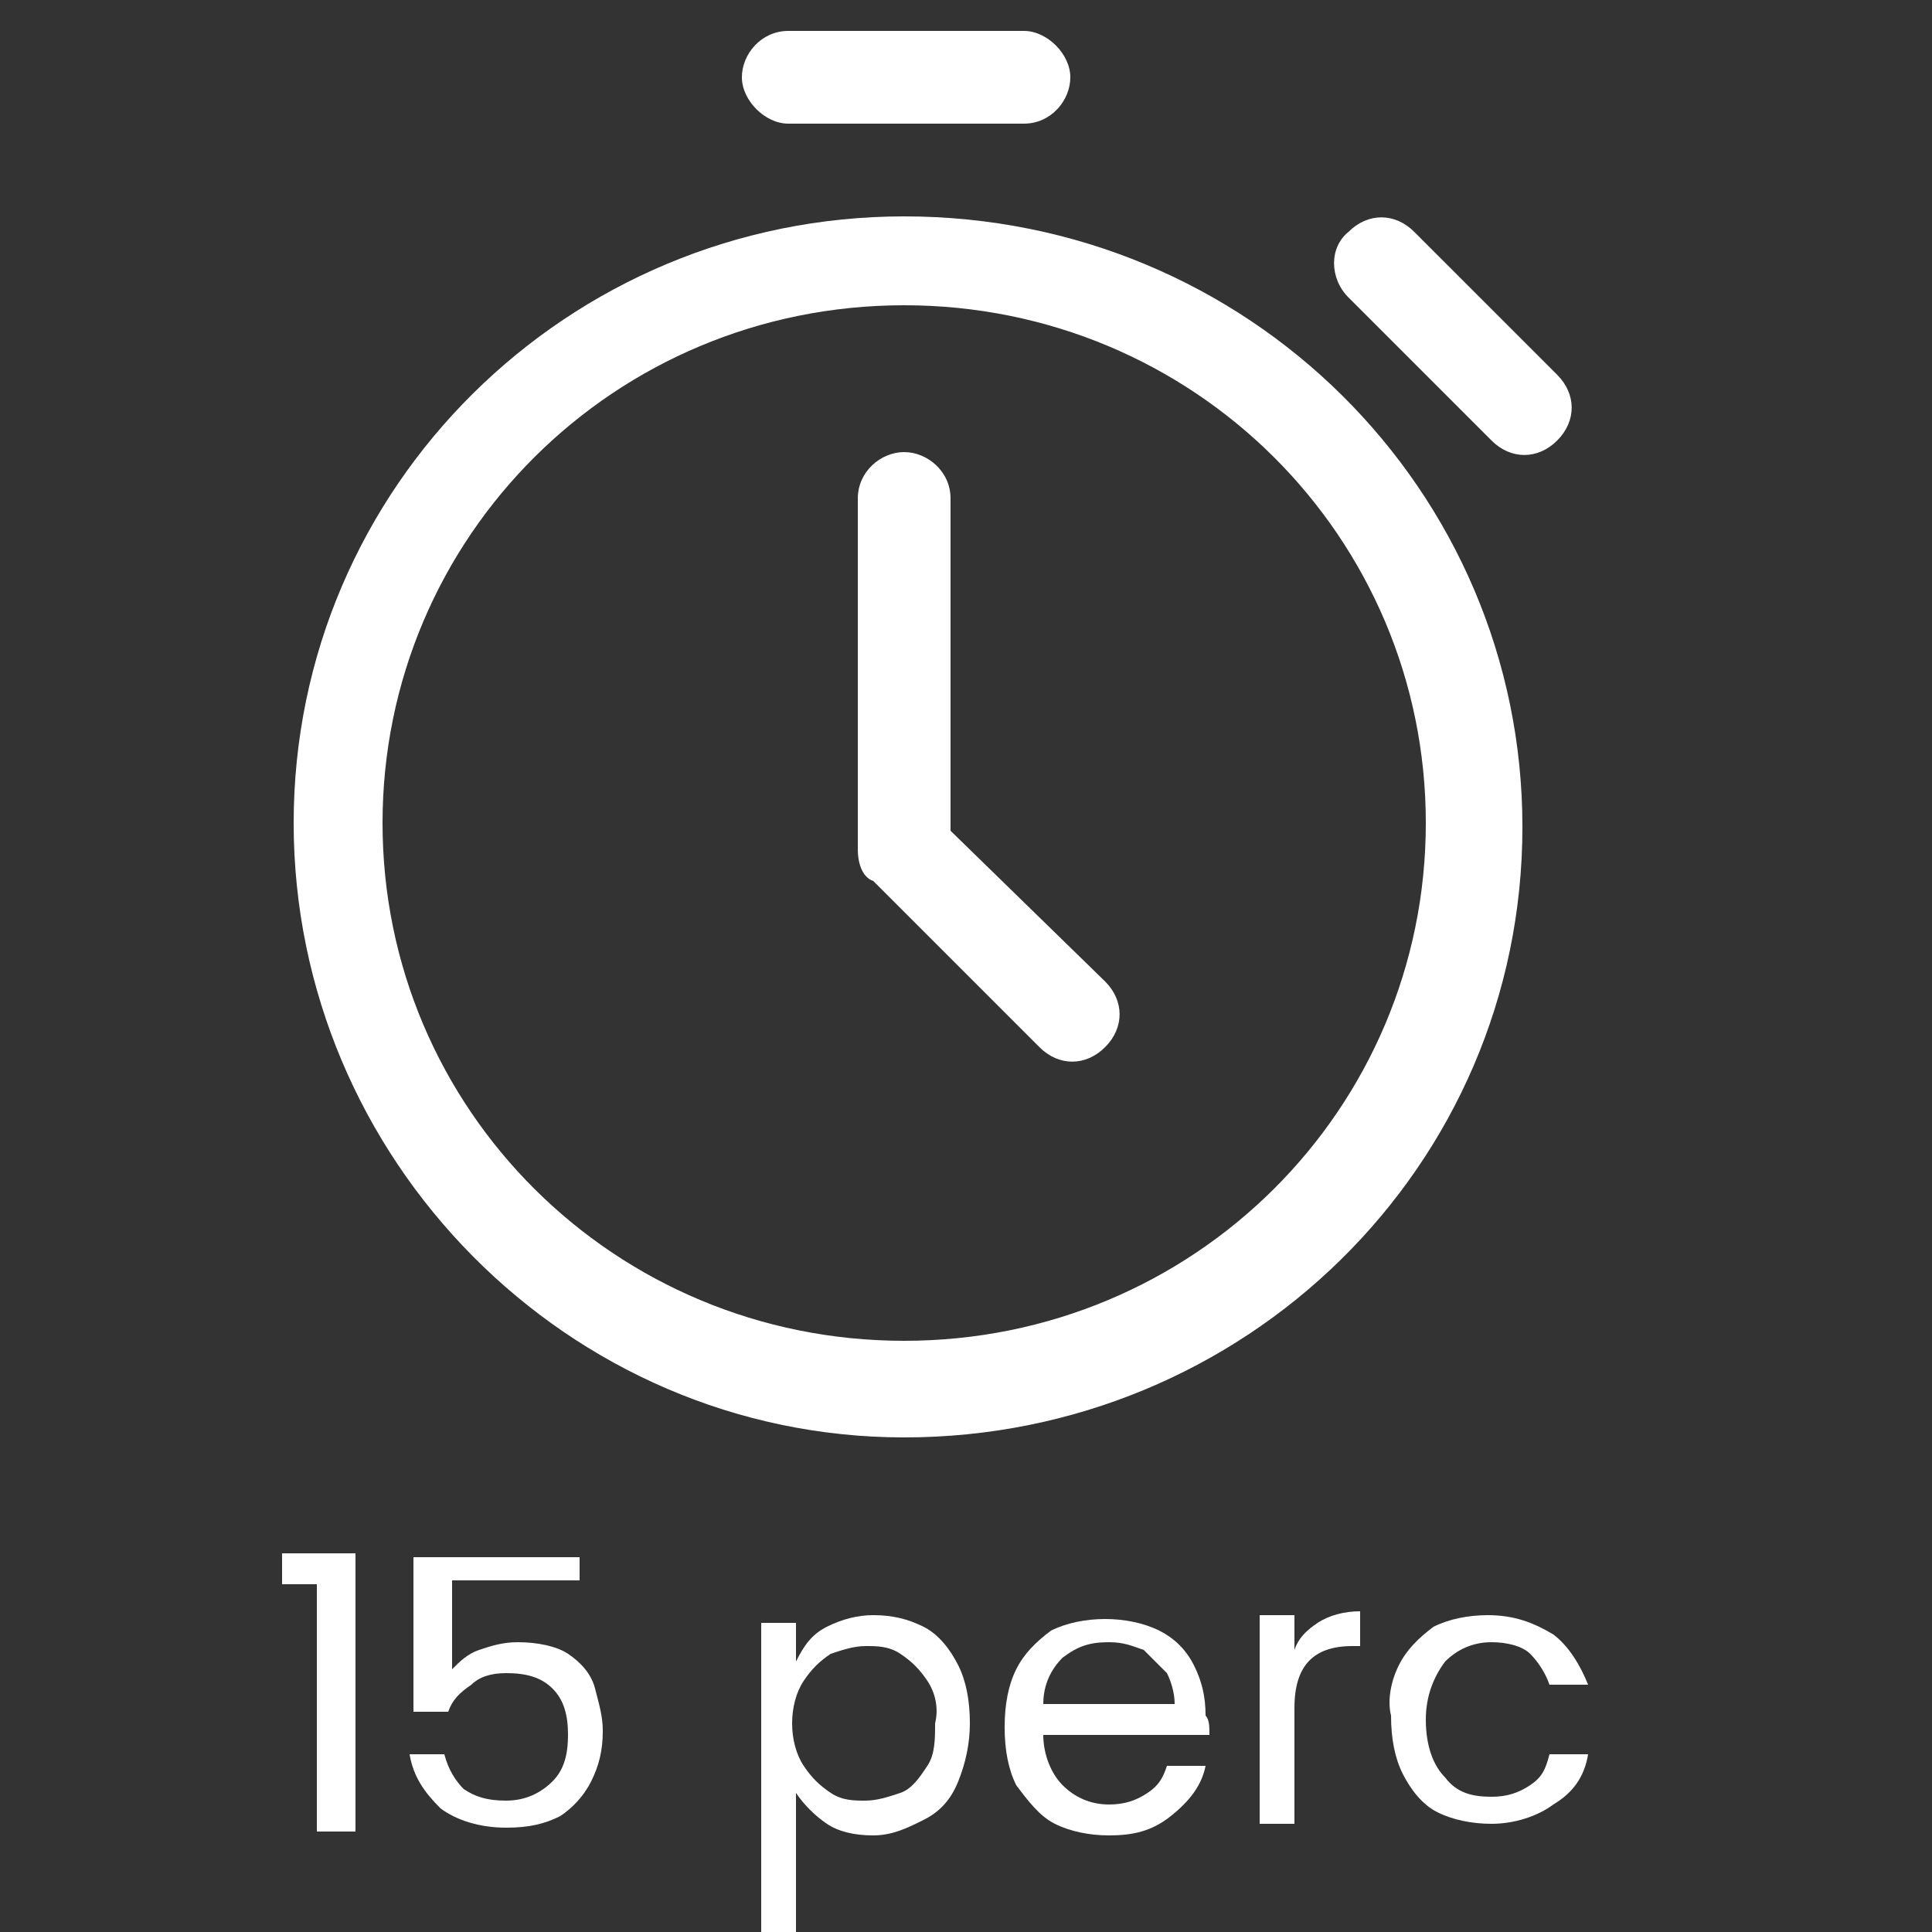
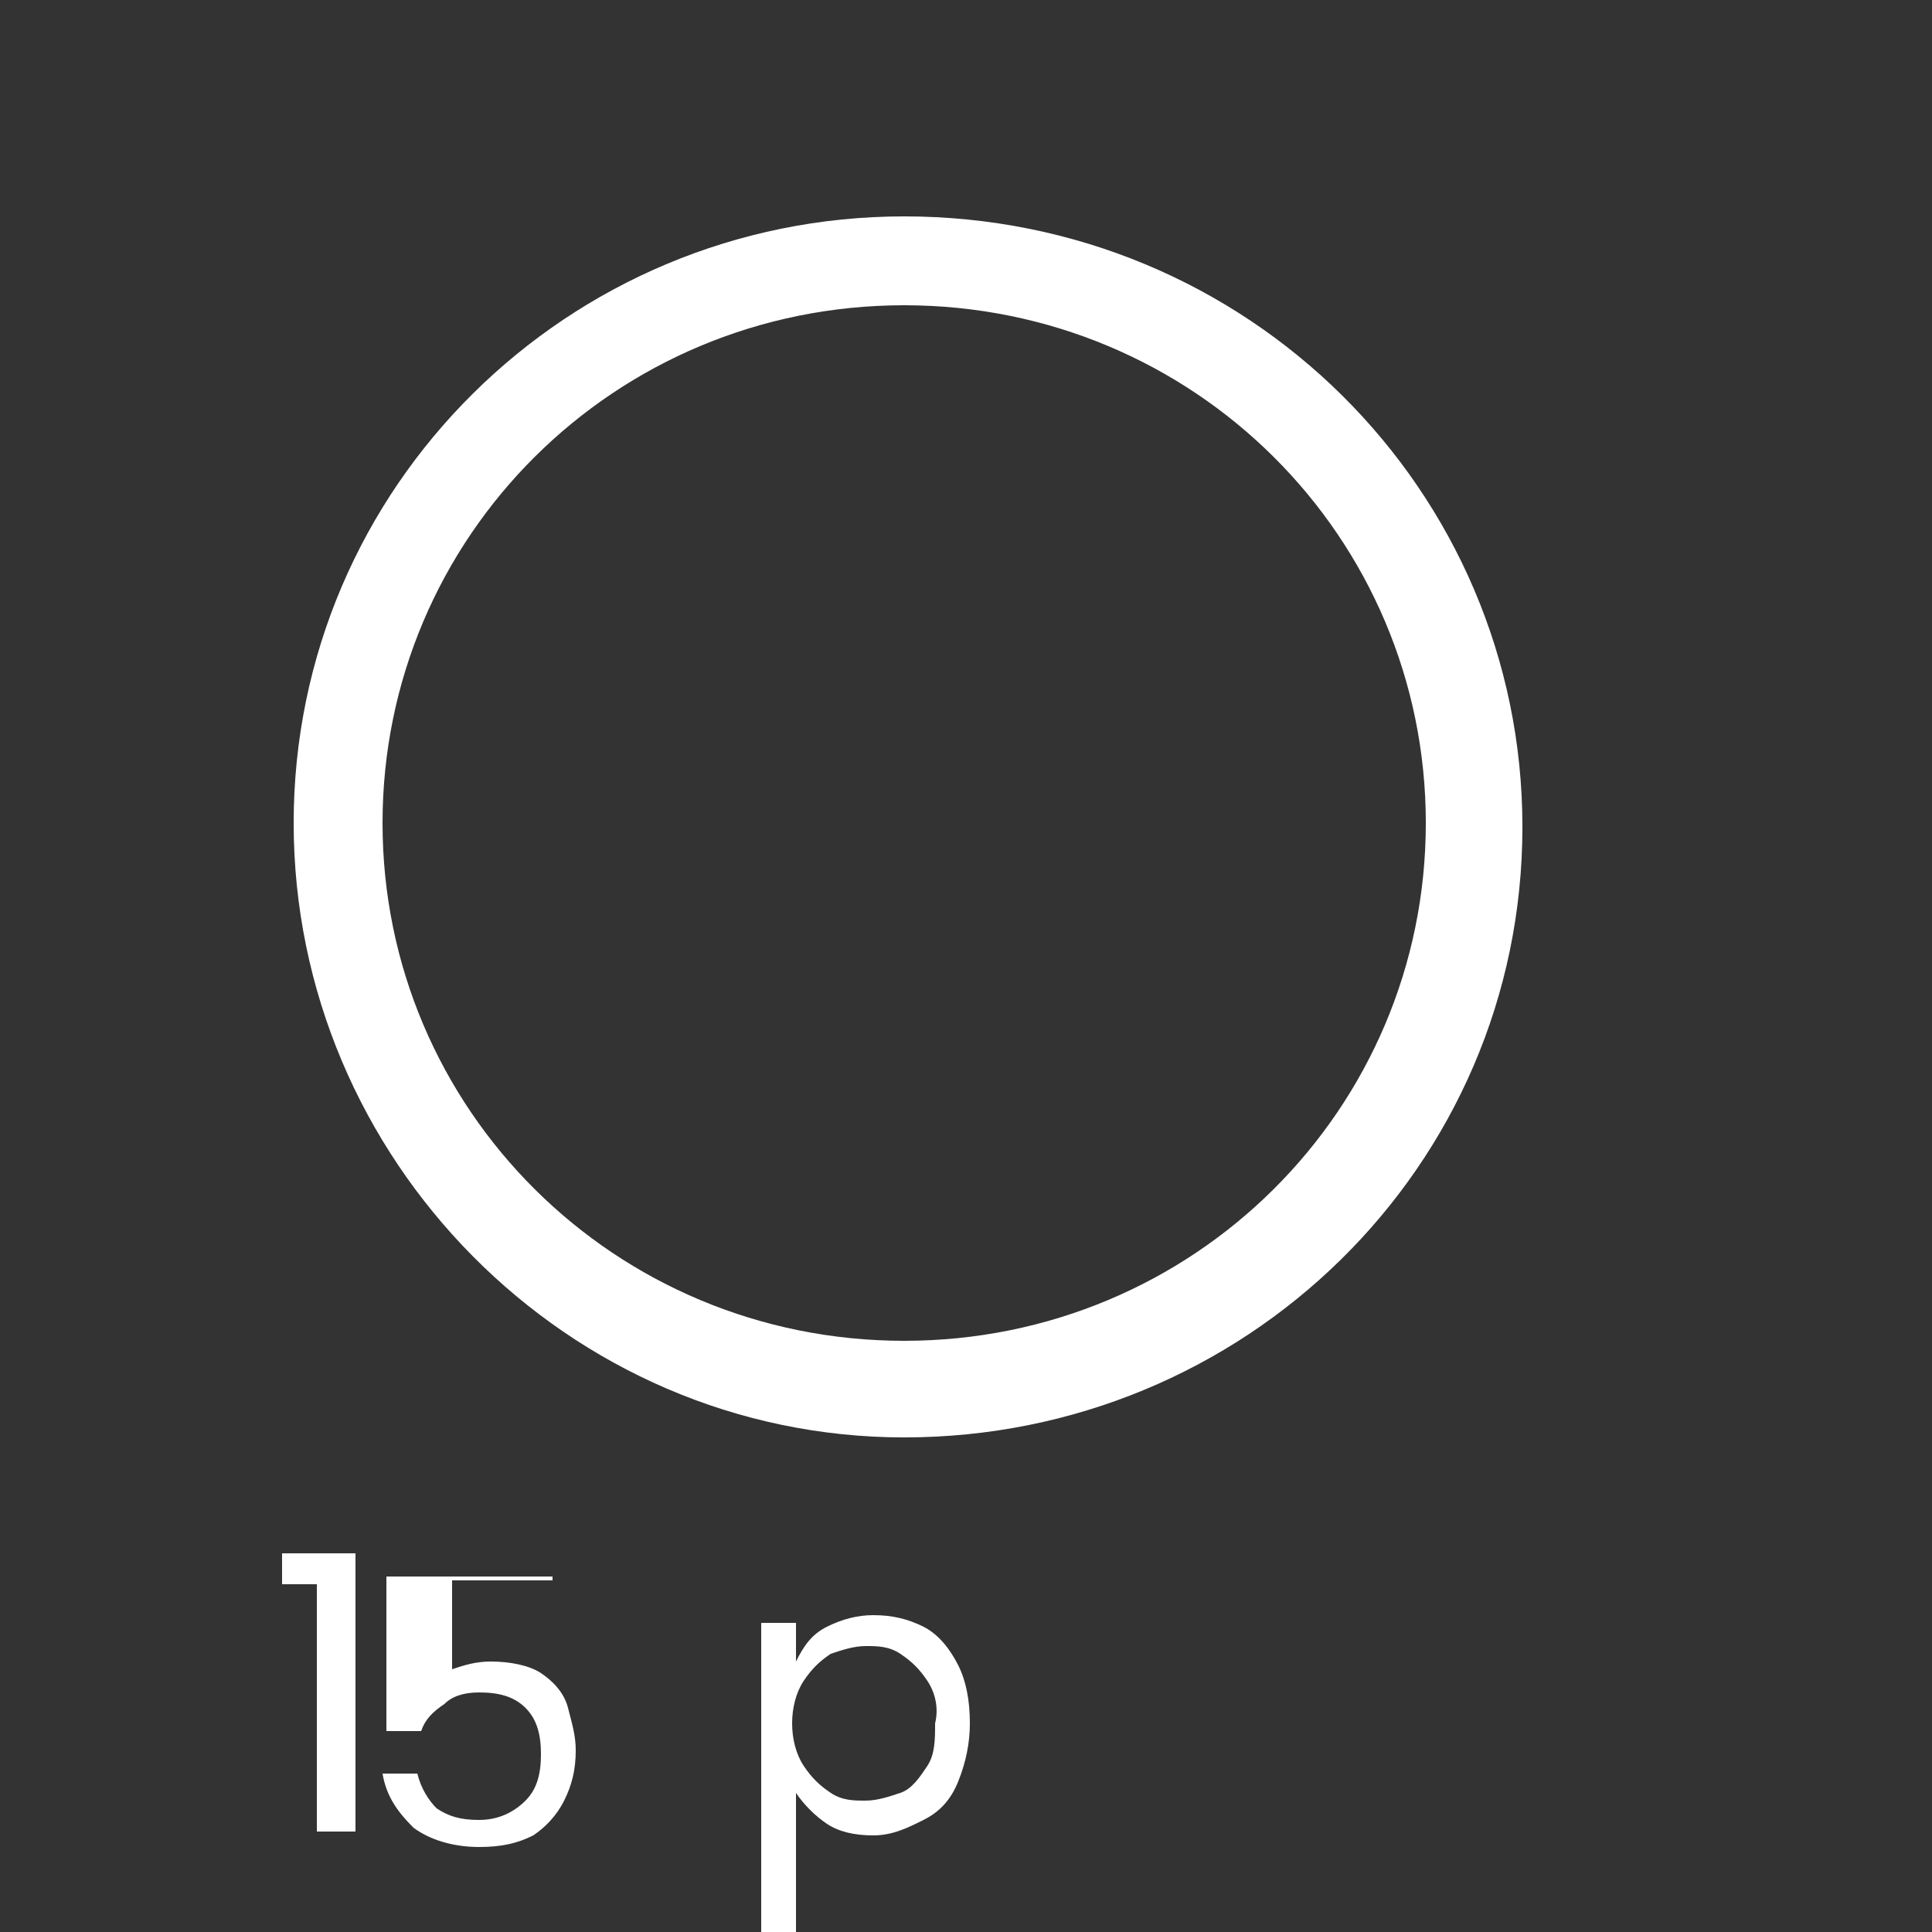
<svg xmlns="http://www.w3.org/2000/svg" version="1.1" id="Réteg_1" x="0px" y="0px" viewBox="0 0 50 50" style="enable-background:new 0 0 50 50;" xml:space="preserve">
  <rect x="0" y="0" width="50" height="50" fill="#333333" stroke="none" />
  <style type="text/css">
	.st0{fill:#FFFFFF;}
	.st1{enable-background:new    ;}
</style>
  <g>
    <path class="st0" d="M23.4,34.7c-7.5,0-13.5-6-13.5-13.4s6-13.4,13.5-13.4s13.5,6,13.5,13.4S30.9,34.7,23.4,34.7 M23.4,37.2   c8.8,0,16-7,16-15.8c0-8.7-7.1-15.8-16-15.8c-8.7,0-15.8,7-15.8,15.7S14.7,37.2,23.4,37.2" />
-     <path class="st0" d="M34.9,7.7l3.7,3.7c0.5,0.5,1.2,0.5,1.7,0s0.5-1.2,0-1.7L36.6,6c-0.5-0.5-1.2-0.5-1.7,0   C34.4,6.4,34.4,7.2,34.9,7.7 M20.4,3.2h6.1c0.7,0,1.2-0.6,1.2-1.2s-0.6-1.2-1.2-1.2h-6.1c-0.7,0-1.2,0.6-1.2,1.2S19.8,3.2,20.4,3.2    M22.2,22c0,0.3,0.1,0.7,0.4,0.8l4.3,4.3c0.5,0.5,1.2,0.5,1.7,0s0.5-1.2,0-1.7l-4-3.9v-8.6c0-0.7-0.6-1.2-1.2-1.2   c-0.6,0-1.2,0.5-1.2,1.2C22.2,12.9,22.2,22,22.2,22z" />
  </g>
  <g class="st1">
    <path class="st0" d="M7.3,41v-0.8h1.9v7.2H8.2V41H7.3z" />
-     <path class="st0" d="M15.2,40.9h-3.5v2.3c0.2-0.2,0.4-0.4,0.7-0.5c0.3-0.1,0.6-0.2,1-0.2c0.5,0,1,0.1,1.3,0.3   c0.3,0.2,0.6,0.5,0.7,0.9c0.1,0.4,0.2,0.7,0.2,1.1c0,0.5-0.1,0.9-0.3,1.3c-0.2,0.4-0.5,0.7-0.8,0.9c-0.4,0.2-0.8,0.3-1.4,0.3   c-0.7,0-1.3-0.2-1.7-0.5c-0.4-0.4-0.7-0.8-0.8-1.4h0.9c0.1,0.4,0.3,0.7,0.5,0.9c0.3,0.2,0.6,0.3,1.1,0.3c0.5,0,0.9-0.2,1.2-0.5   c0.3-0.3,0.4-0.7,0.4-1.2s-0.1-0.9-0.4-1.2c-0.3-0.3-0.7-0.4-1.2-0.4c-0.4,0-0.7,0.1-0.9,0.3c-0.3,0.2-0.5,0.4-0.6,0.7h-0.9v-4h4.3   V40.9z" />
+     <path class="st0" d="M15.2,40.9h-3.5v2.3c0.3-0.1,0.6-0.2,1-0.2c0.5,0,1,0.1,1.3,0.3   c0.3,0.2,0.6,0.5,0.7,0.9c0.1,0.4,0.2,0.7,0.2,1.1c0,0.5-0.1,0.9-0.3,1.3c-0.2,0.4-0.5,0.7-0.8,0.9c-0.4,0.2-0.8,0.3-1.4,0.3   c-0.7,0-1.3-0.2-1.7-0.5c-0.4-0.4-0.7-0.8-0.8-1.4h0.9c0.1,0.4,0.3,0.7,0.5,0.9c0.3,0.2,0.6,0.3,1.1,0.3c0.5,0,0.9-0.2,1.2-0.5   c0.3-0.3,0.4-0.7,0.4-1.2s-0.1-0.9-0.4-1.2c-0.3-0.3-0.7-0.4-1.2-0.4c-0.4,0-0.7,0.1-0.9,0.3c-0.3,0.2-0.5,0.4-0.6,0.7h-0.9v-4h4.3   V40.9z" />
    <path class="st0" d="M21.4,42.1c0.4-0.2,0.8-0.3,1.2-0.3c0.5,0,0.9,0.1,1.3,0.3c0.4,0.2,0.7,0.6,0.9,1s0.3,0.9,0.3,1.5   c0,0.5-0.1,1-0.3,1.5s-0.5,0.8-0.9,1c-0.4,0.2-0.8,0.4-1.3,0.4c-0.5,0-0.9-0.1-1.2-0.3s-0.6-0.5-0.8-0.8v3.6h-0.9v-8h0.9v1   C20.8,42.6,21,42.3,21.4,42.1z M24,43.5c-0.2-0.3-0.4-0.5-0.7-0.7c-0.3-0.2-0.6-0.2-0.9-0.2c-0.3,0-0.6,0.1-0.9,0.2   c-0.3,0.2-0.5,0.4-0.7,0.7s-0.3,0.7-0.3,1.1c0,0.4,0.1,0.8,0.3,1.1c0.2,0.3,0.4,0.5,0.7,0.7s0.6,0.2,0.9,0.2c0.3,0,0.6-0.1,0.9-0.2   s0.5-0.4,0.7-0.7c0.2-0.3,0.2-0.7,0.2-1.1C24.3,44.2,24.2,43.8,24,43.5z" />
-     <path class="st0" d="M31.3,44.9H27c0,0.5,0.2,1,0.5,1.3c0.3,0.3,0.7,0.5,1.2,0.5c0.4,0,0.7-0.1,1-0.3c0.3-0.2,0.4-0.4,0.5-0.7h1   c-0.1,0.5-0.4,0.9-0.9,1.3s-1,0.5-1.6,0.5c-0.5,0-1-0.1-1.4-0.3s-0.7-0.6-1-1c-0.2-0.4-0.3-0.9-0.3-1.5s0.1-1.1,0.3-1.5   s0.5-0.7,0.9-1c0.4-0.2,0.9-0.3,1.4-0.3c0.5,0,1,0.1,1.4,0.3s0.7,0.5,0.9,0.9c0.2,0.4,0.3,0.8,0.3,1.3   C31.3,44.5,31.3,44.7,31.3,44.9z M30.2,43.3c-0.2-0.2-0.4-0.4-0.6-0.6c-0.3-0.1-0.5-0.2-0.9-0.2c-0.5,0-0.8,0.1-1.2,0.4   c-0.3,0.3-0.5,0.7-0.5,1.2h3.4C30.4,43.8,30.3,43.5,30.2,43.3z" />
-     <path class="st0" d="M34.1,42c0.3-0.2,0.7-0.3,1.1-0.3v0.9H35c-1,0-1.5,0.5-1.5,1.6v3h-0.9v-5.4h0.9v0.9   C33.6,42.4,33.8,42.2,34.1,42z" />
-     <path class="st0" d="M36.2,43.1c0.2-0.4,0.5-0.7,0.9-1c0.4-0.2,0.9-0.3,1.4-0.3c0.7,0,1.2,0.2,1.7,0.5c0.4,0.3,0.7,0.8,0.9,1.3h-1   c-0.1-0.3-0.3-0.6-0.5-0.8s-0.6-0.3-1-0.3c-0.5,0-0.9,0.2-1.2,0.5c-0.3,0.4-0.5,0.9-0.5,1.5c0,0.7,0.2,1.2,0.5,1.5   c0.3,0.4,0.7,0.5,1.2,0.5c0.4,0,0.7-0.1,1-0.3c0.3-0.2,0.4-0.4,0.5-0.8h1c-0.1,0.6-0.4,1-0.9,1.3c-0.4,0.3-1,0.5-1.6,0.5   c-0.5,0-1-0.1-1.4-0.3c-0.4-0.2-0.7-0.6-0.9-1s-0.3-0.9-0.3-1.5C35.9,44,36,43.5,36.2,43.1z" />
  </g>
</svg>